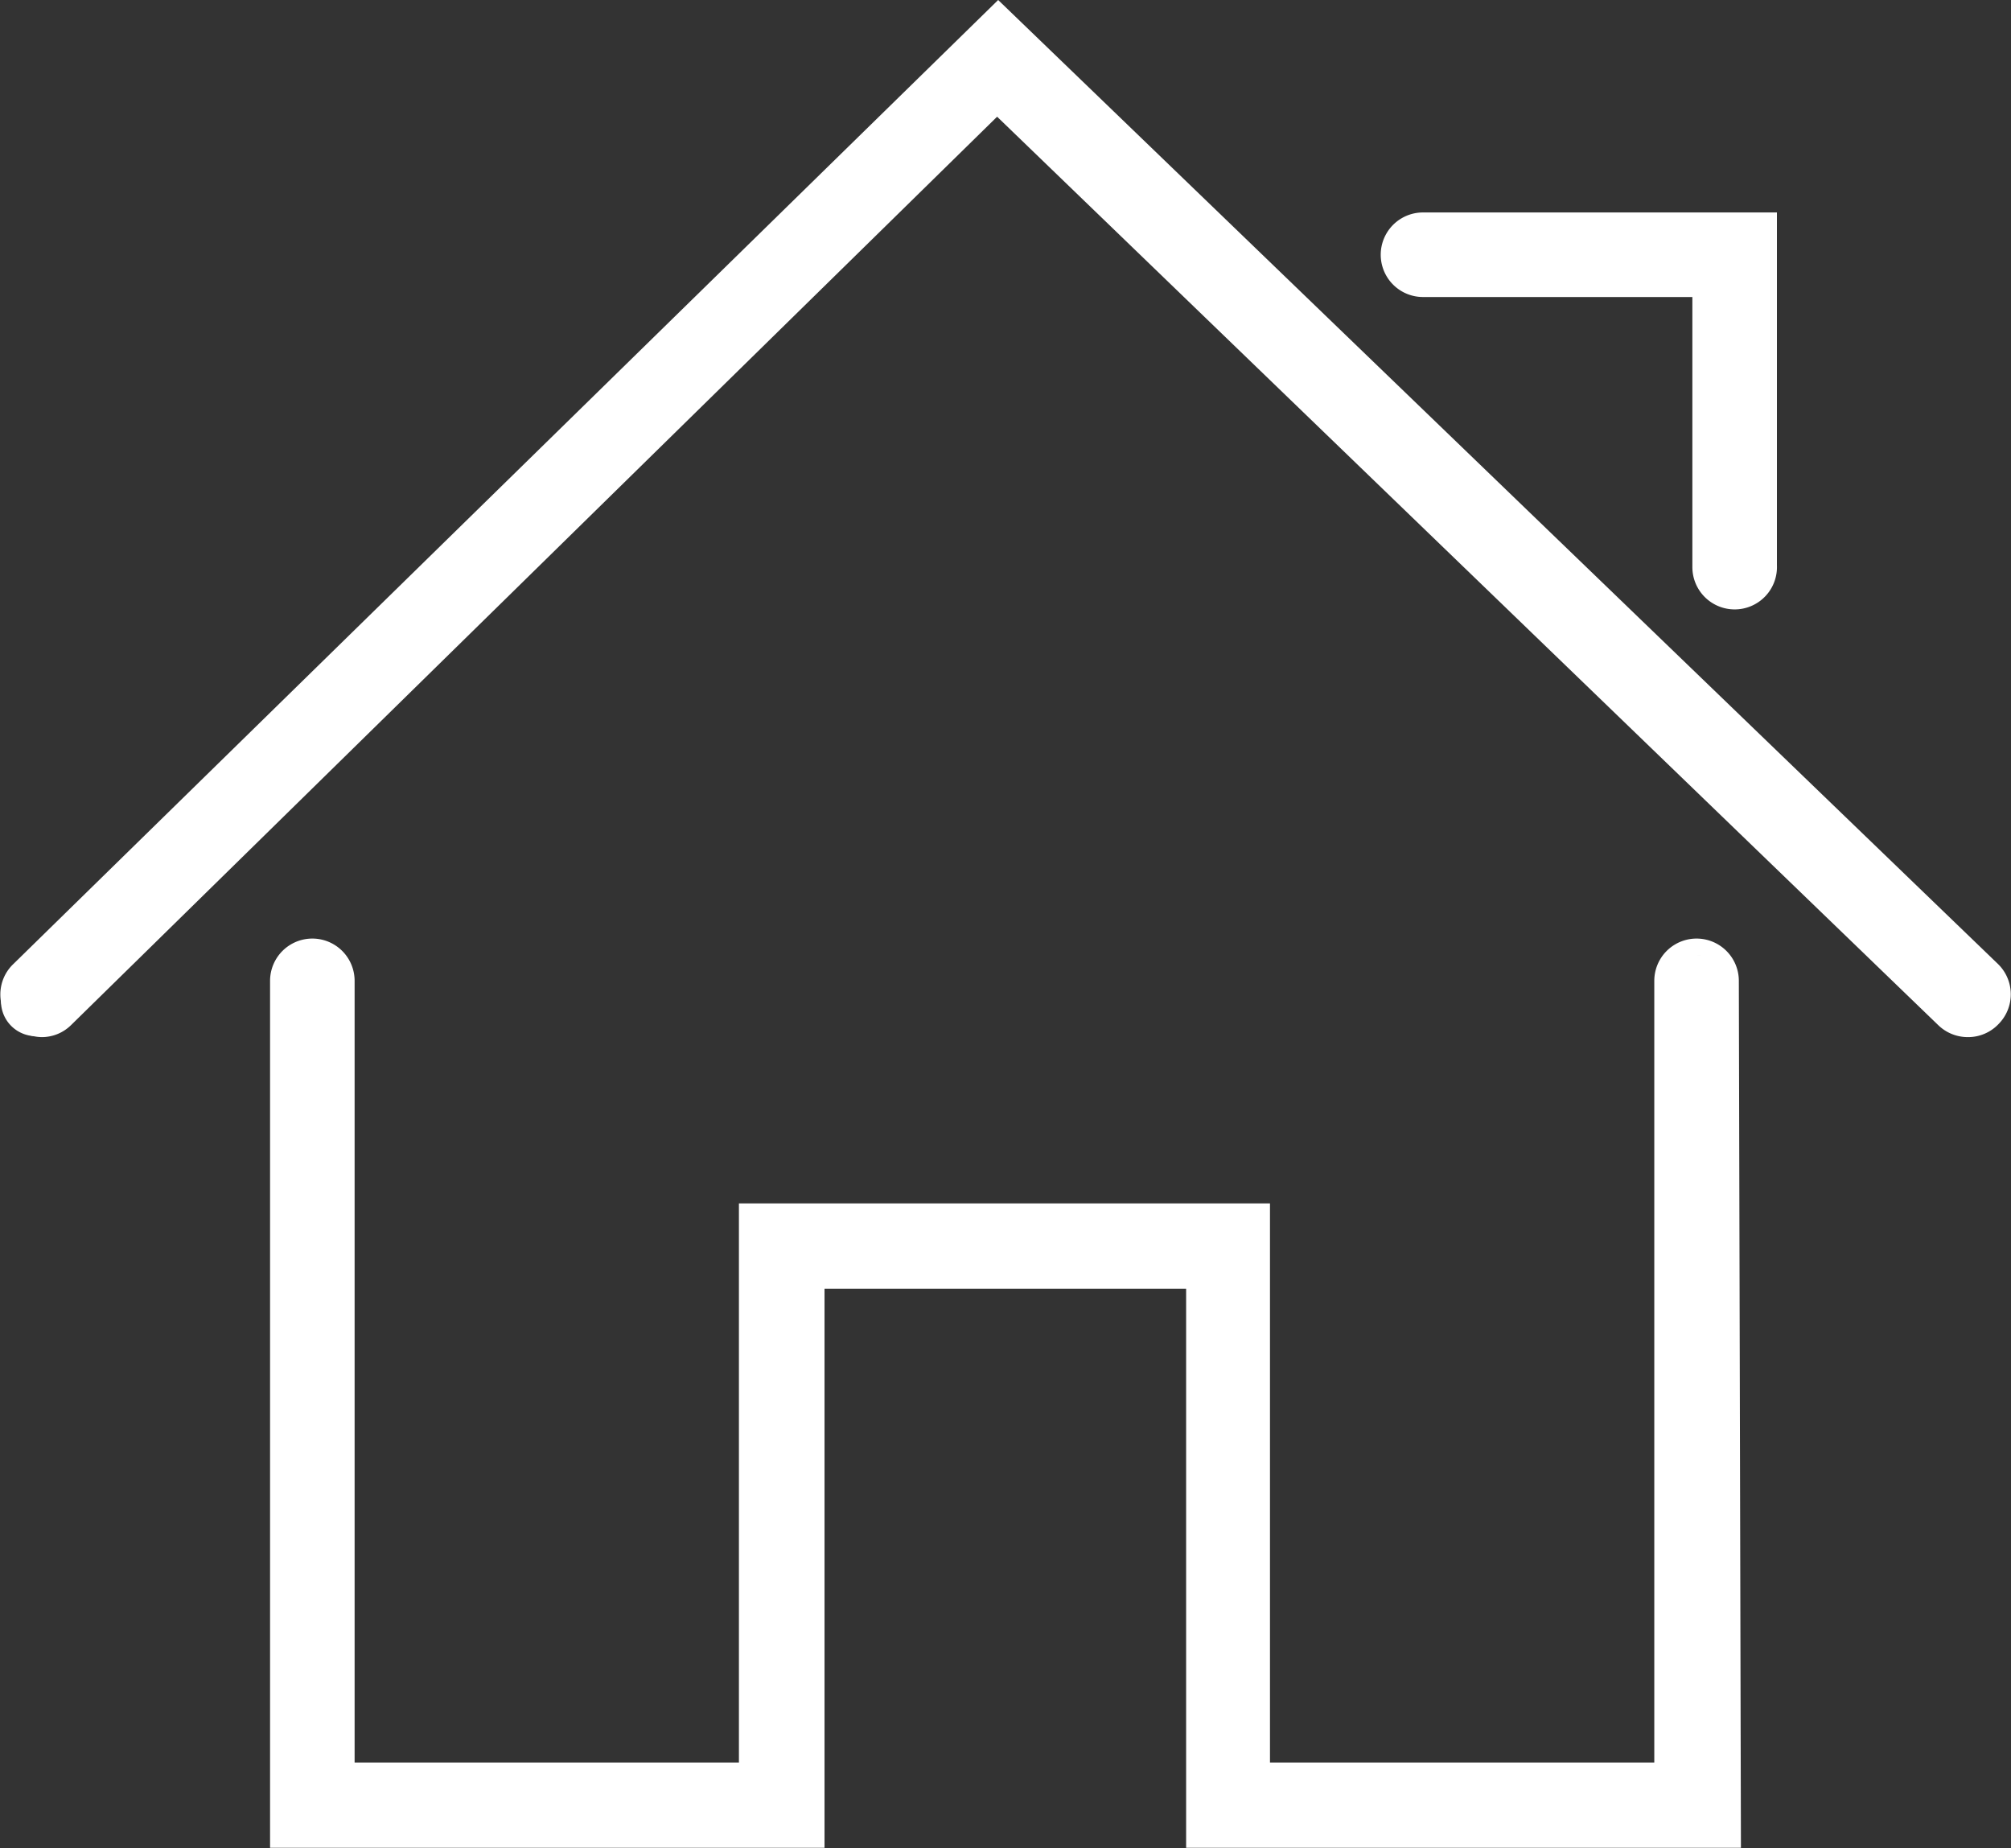
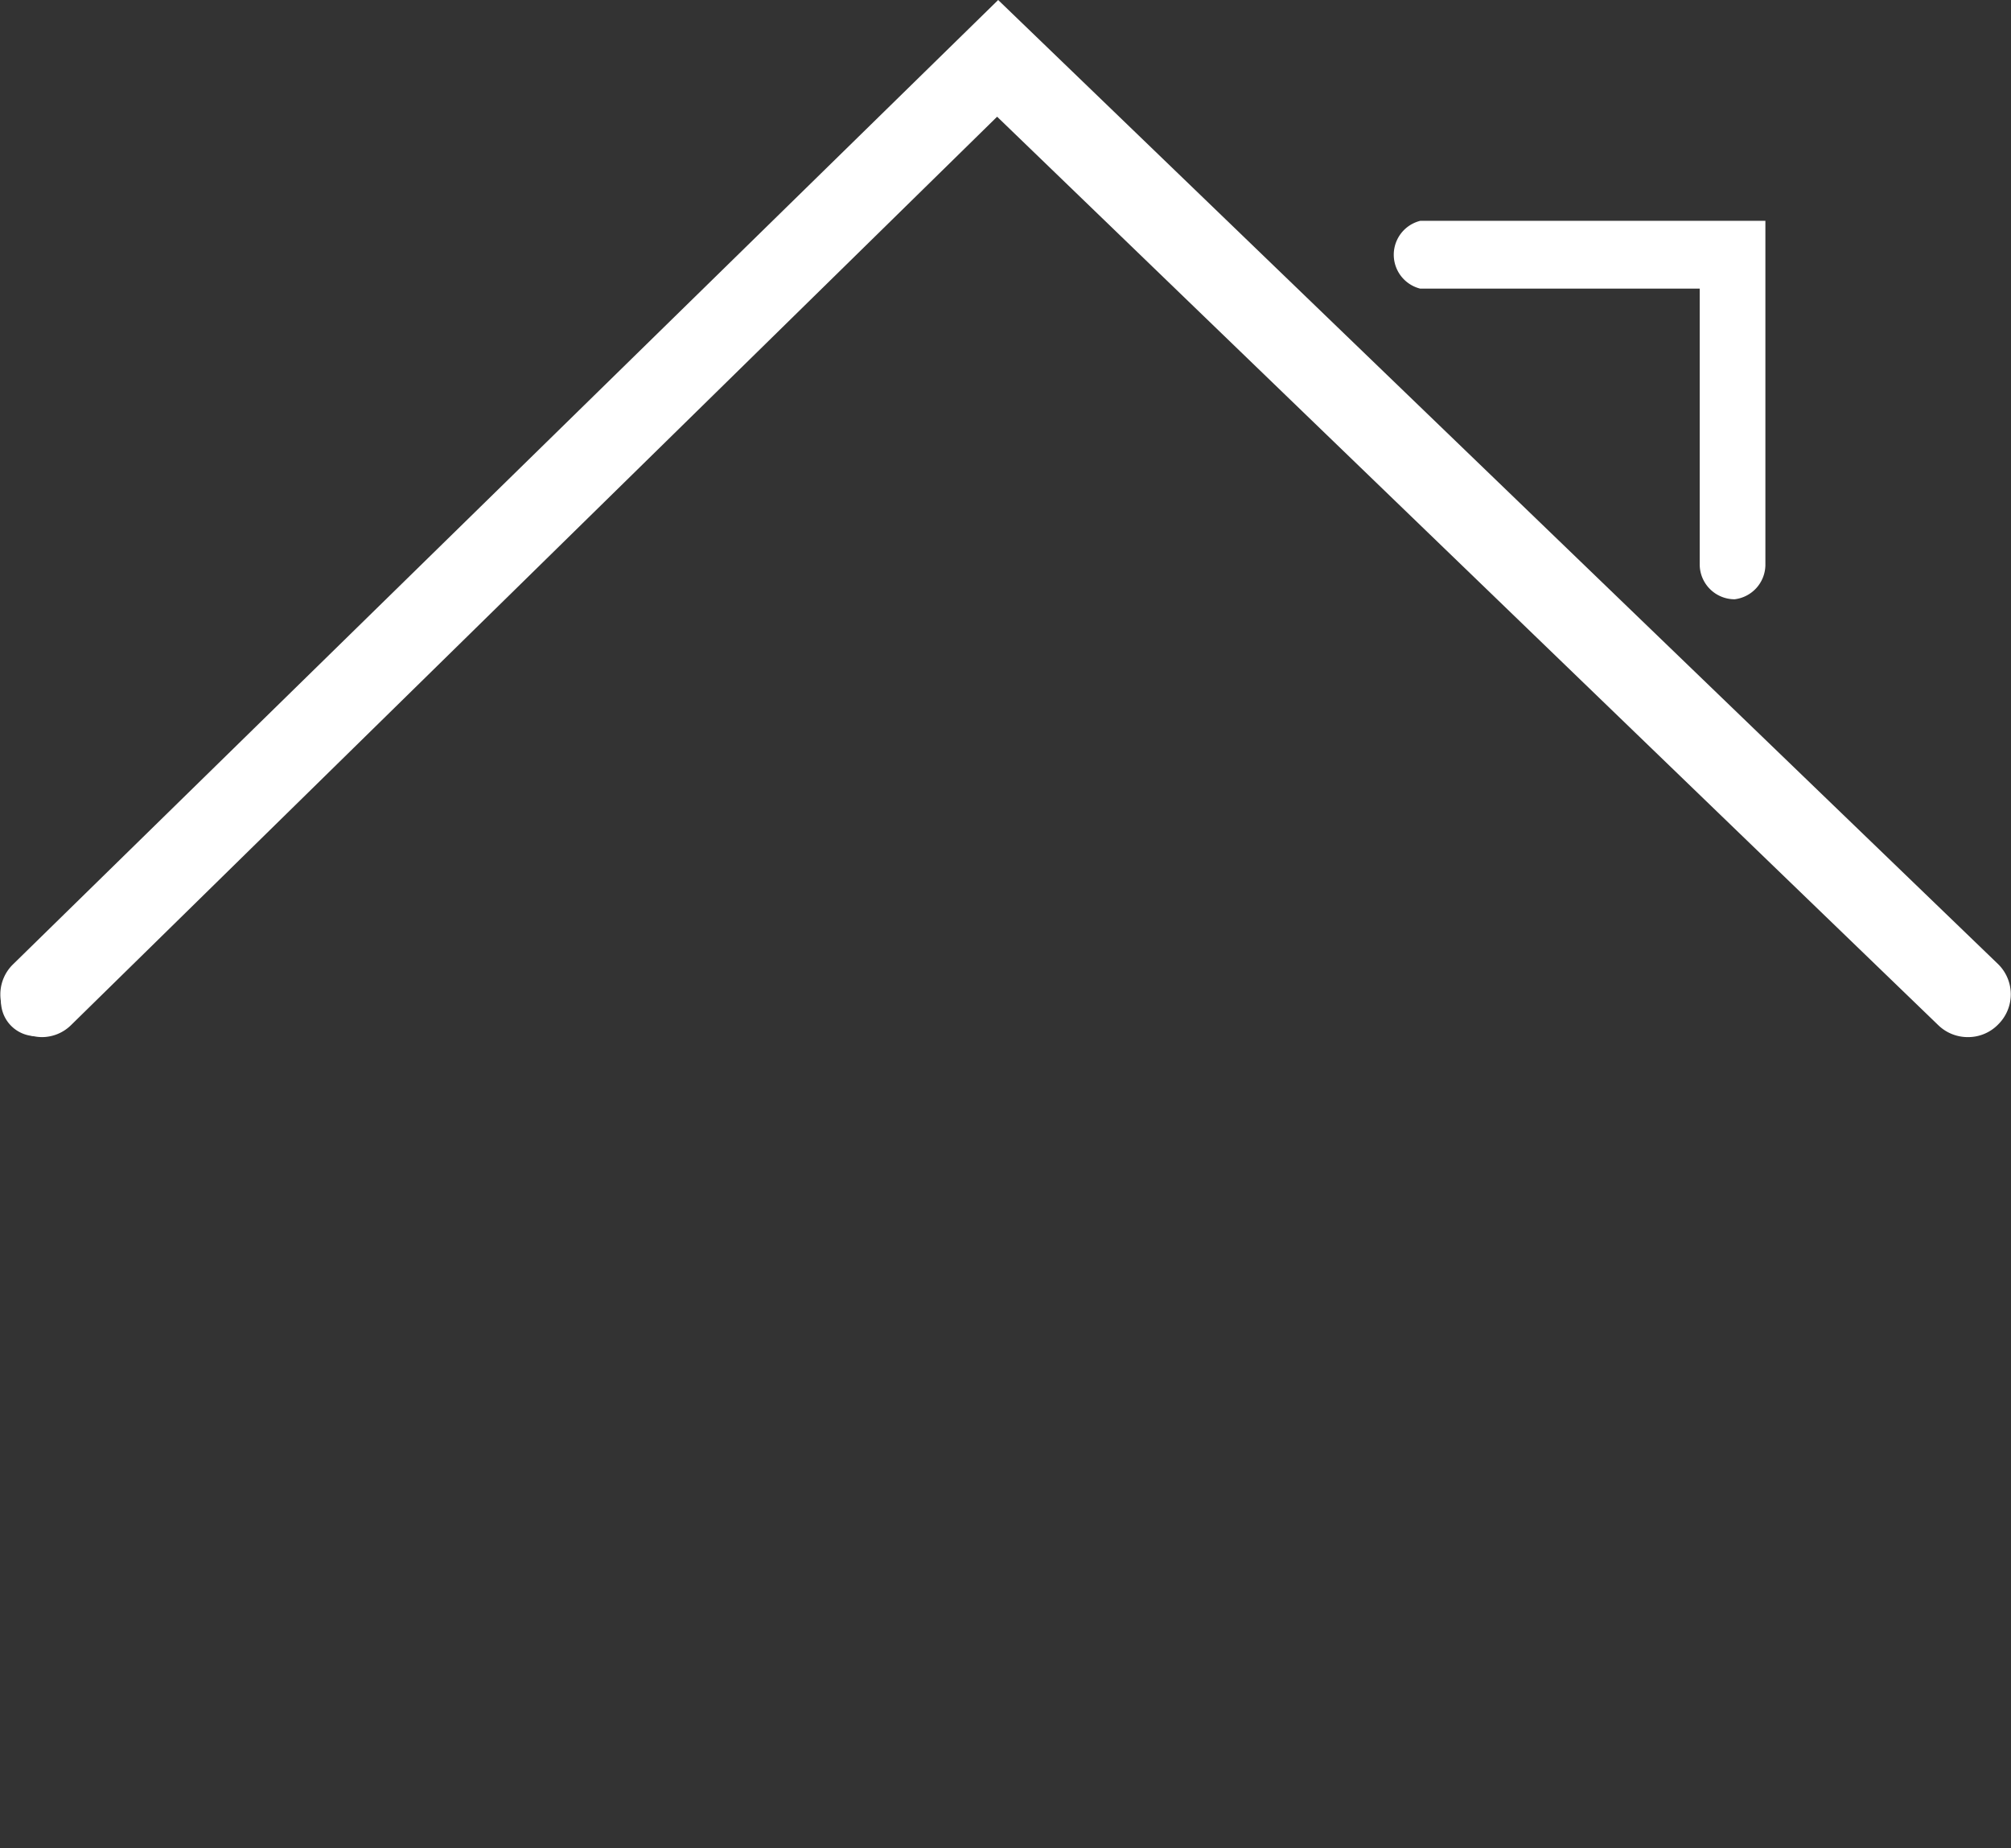
<svg xmlns="http://www.w3.org/2000/svg" id="레이어_1" data-name="레이어 1" viewBox="0 0 57.56 52.89">
  <rect x="0" y="0" width="57.56" height="52.89" fill="#333333" stroke="none" />
  <defs>
    <style>.cls-1{fill:#fff;}</style>
  </defs>
  <path class="cls-1" d="M94,35a.94.94,0,0,1-.67-.28L66.22,8.59,39.54,34.72a1,1,0,1,1-1.35-1.38l28-27.44L94.68,33.33a1,1,0,0,1,0,1.37A1,1,0,0,1,94,35Z" transform="translate(-37.65 -5.56)" />
  <path class="cls-1" d="M38.86,35.24h0a1.18,1.18,0,0,1-.85-.36,1.23,1.23,0,0,1-.35-.86,1.2,1.2,0,0,1,.36-.86l28.2-27.6,28.63,27.6a1.21,1.21,0,0,1,0,1.71,1.2,1.2,0,0,1-.88.37,1.21,1.21,0,0,1-.84-.34l-26.94-26-26.51,26A1.19,1.19,0,0,1,38.86,35.24Zm27.35-29L38.36,33.51a.72.72,0,0,0-.22.51.69.69,0,0,0,.21.51.68.68,0,0,0,.5.22.75.75,0,0,0,.52-.2L66.22,8.25,93.5,34.55a.74.74,0,0,0,.5.2.71.71,0,0,0,.52-.22.72.72,0,0,0,0-1Z" transform="translate(-37.65 -5.56)" />
  <path class="cls-1" d="M87.3,22.71a1,1,0,0,1-1-1V13.82h-8a1,1,0,0,1,0-1.94h9.88v9.86A1,1,0,0,1,87.3,22.71Z" transform="translate(-37.65 -5.56)" />
-   <path class="cls-1" d="M87.3,23a1.21,1.21,0,0,1-1.21-1.21V14.06H78.38a1.21,1.21,0,1,1,0-2.42H88.51v10.1A1.21,1.21,0,0,1,87.3,23ZM78.38,12.13a.72.72,0,1,0,0,1.44h8.19v8.17a.73.73,0,0,0,1.45,0V12.13Z" transform="translate(-37.65 -5.56)" />
-   <path class="cls-1" d="M87.24,58.2H71.85v-16H61v16H45.63V33.63a1,1,0,0,1,1.93,0V56.27H59.07v-16H73.78v16H85.31V33.63a1,1,0,0,1,1.93,0Z" transform="translate(-37.65 -5.56)" />
-   <path class="cls-1" d="M87.48,58.44H71.6v-16H61.25v16H45.38V33.63a1.21,1.21,0,1,1,2.42,0V56h11V40H74V56h11V33.63a1.21,1.21,0,0,1,2.42,0ZM72.09,58H87V33.63a.72.72,0,0,0-1.44,0V56.51h-12v-16H59.32v16h-12V33.63a.73.73,0,0,0-1.45,0V58H60.76v-16H72.09Z" transform="translate(-37.65 -5.56)" />
</svg>